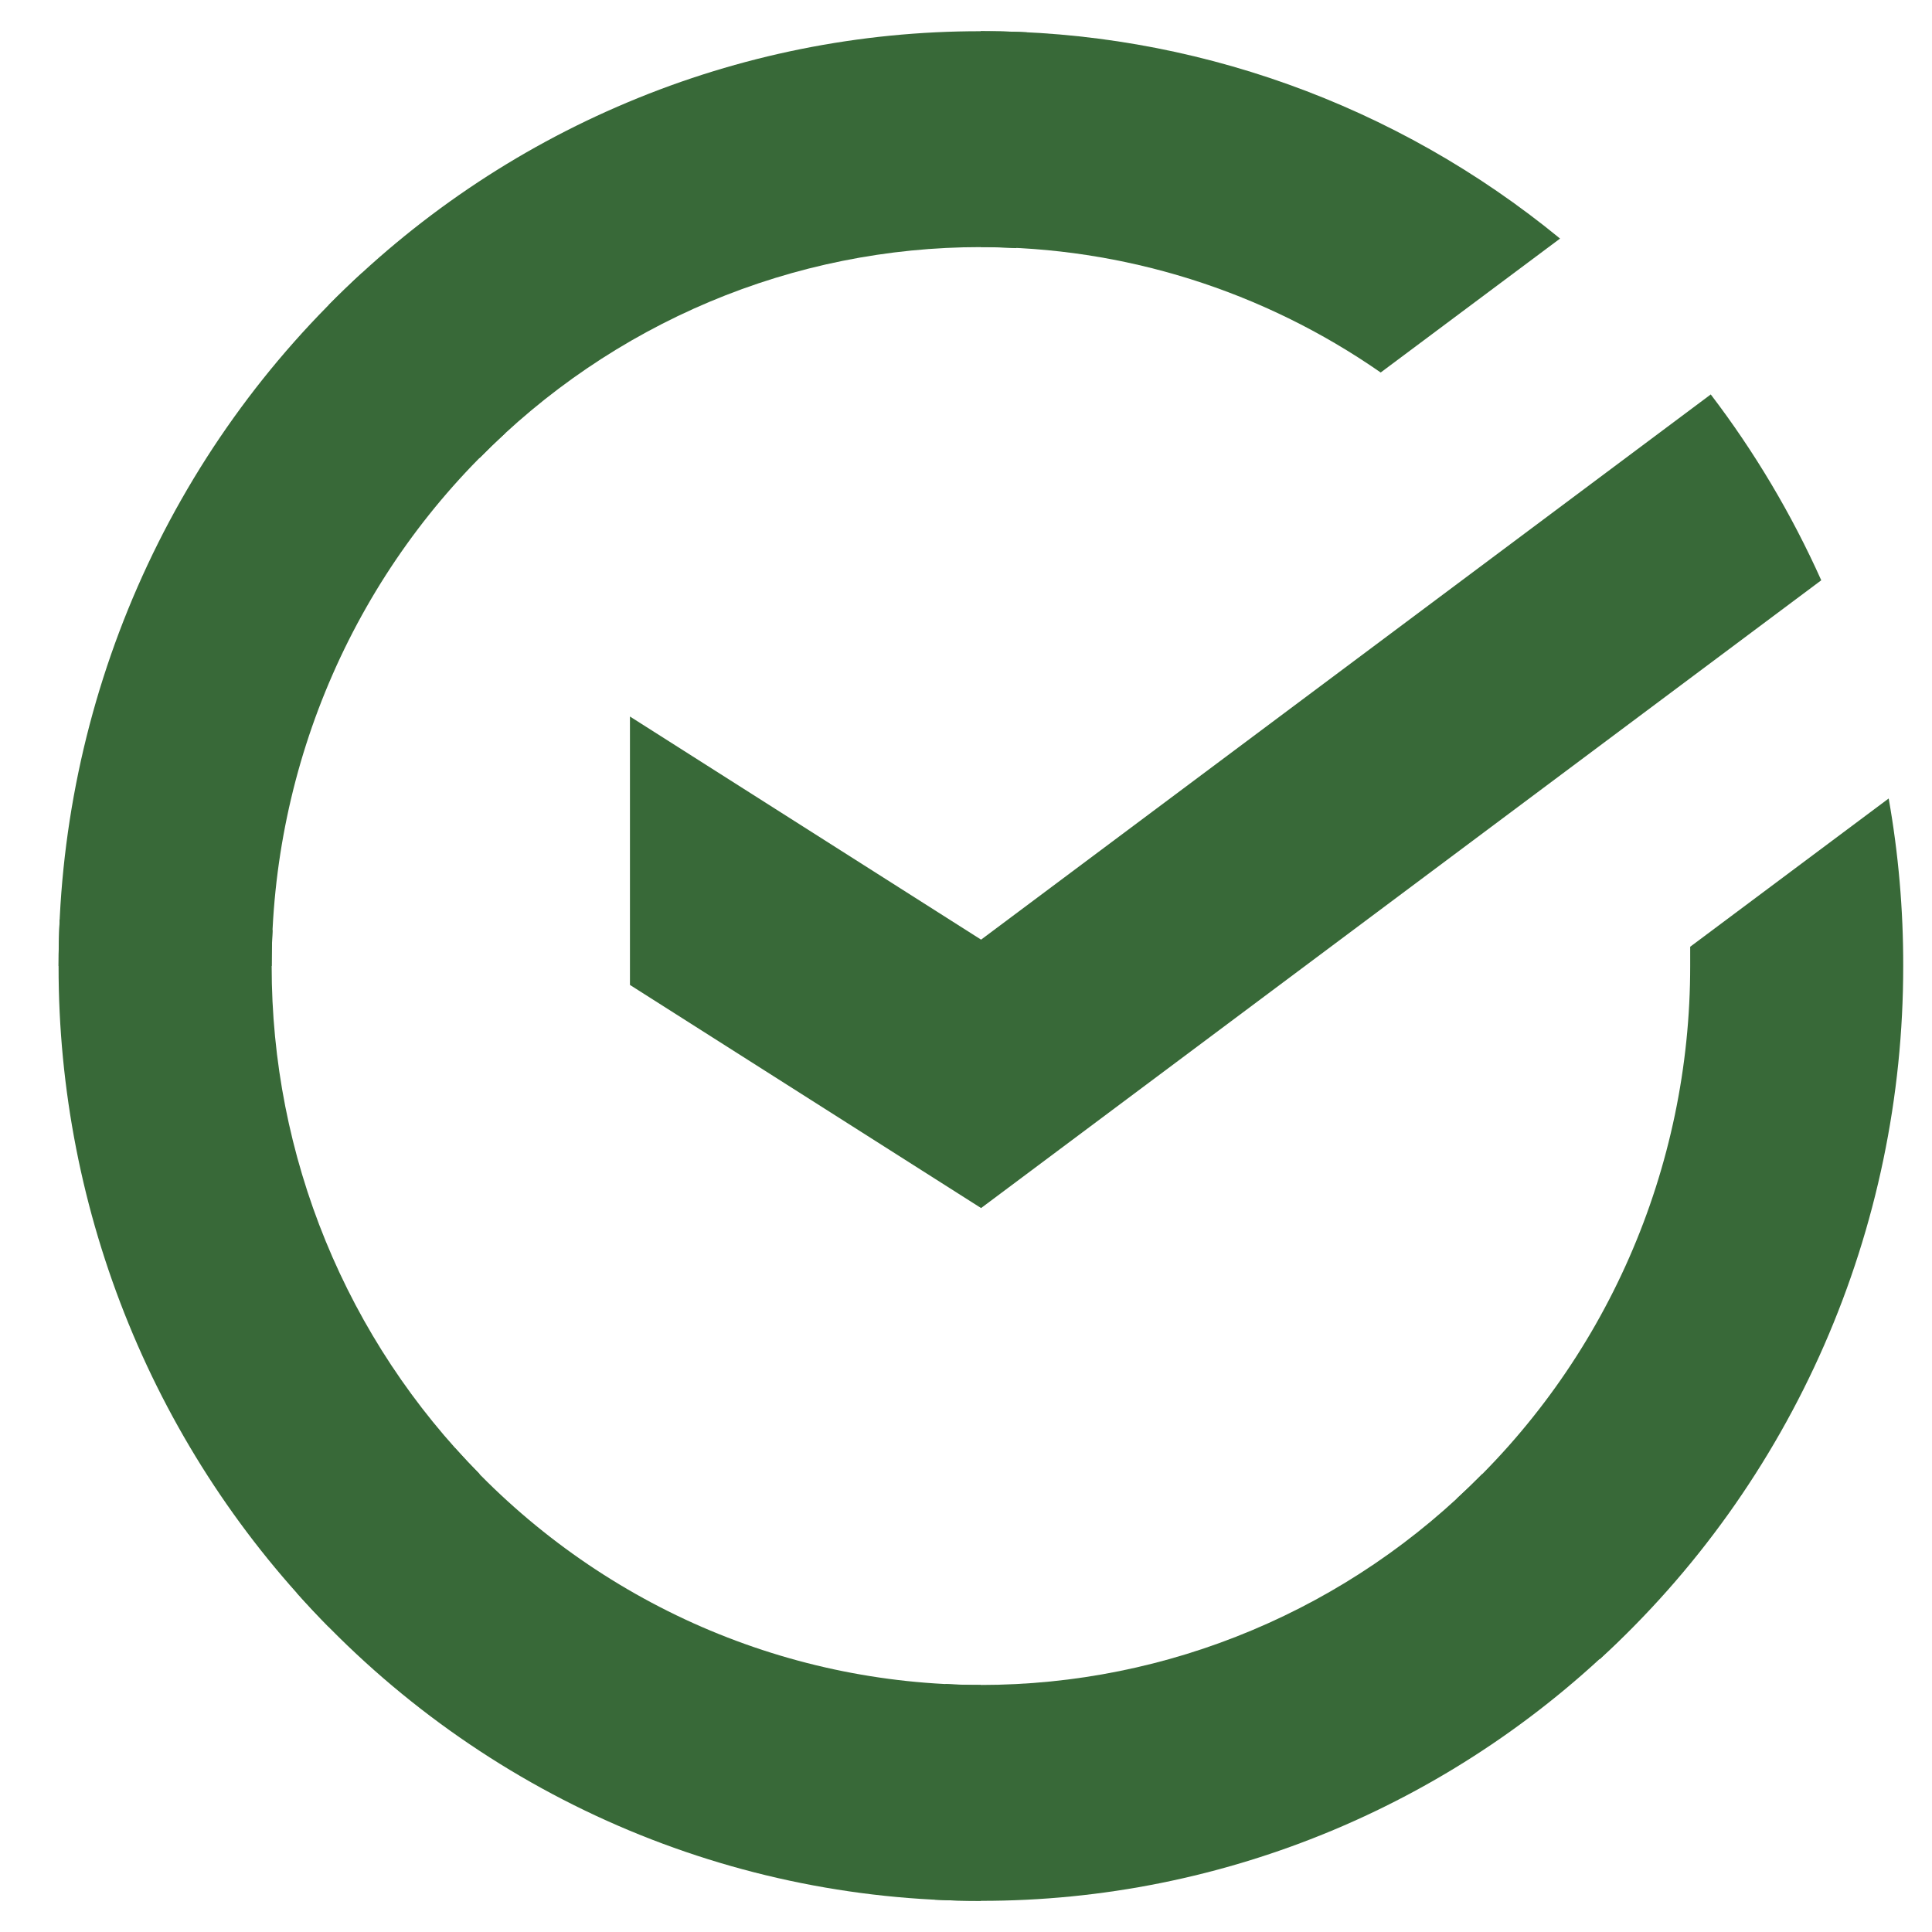
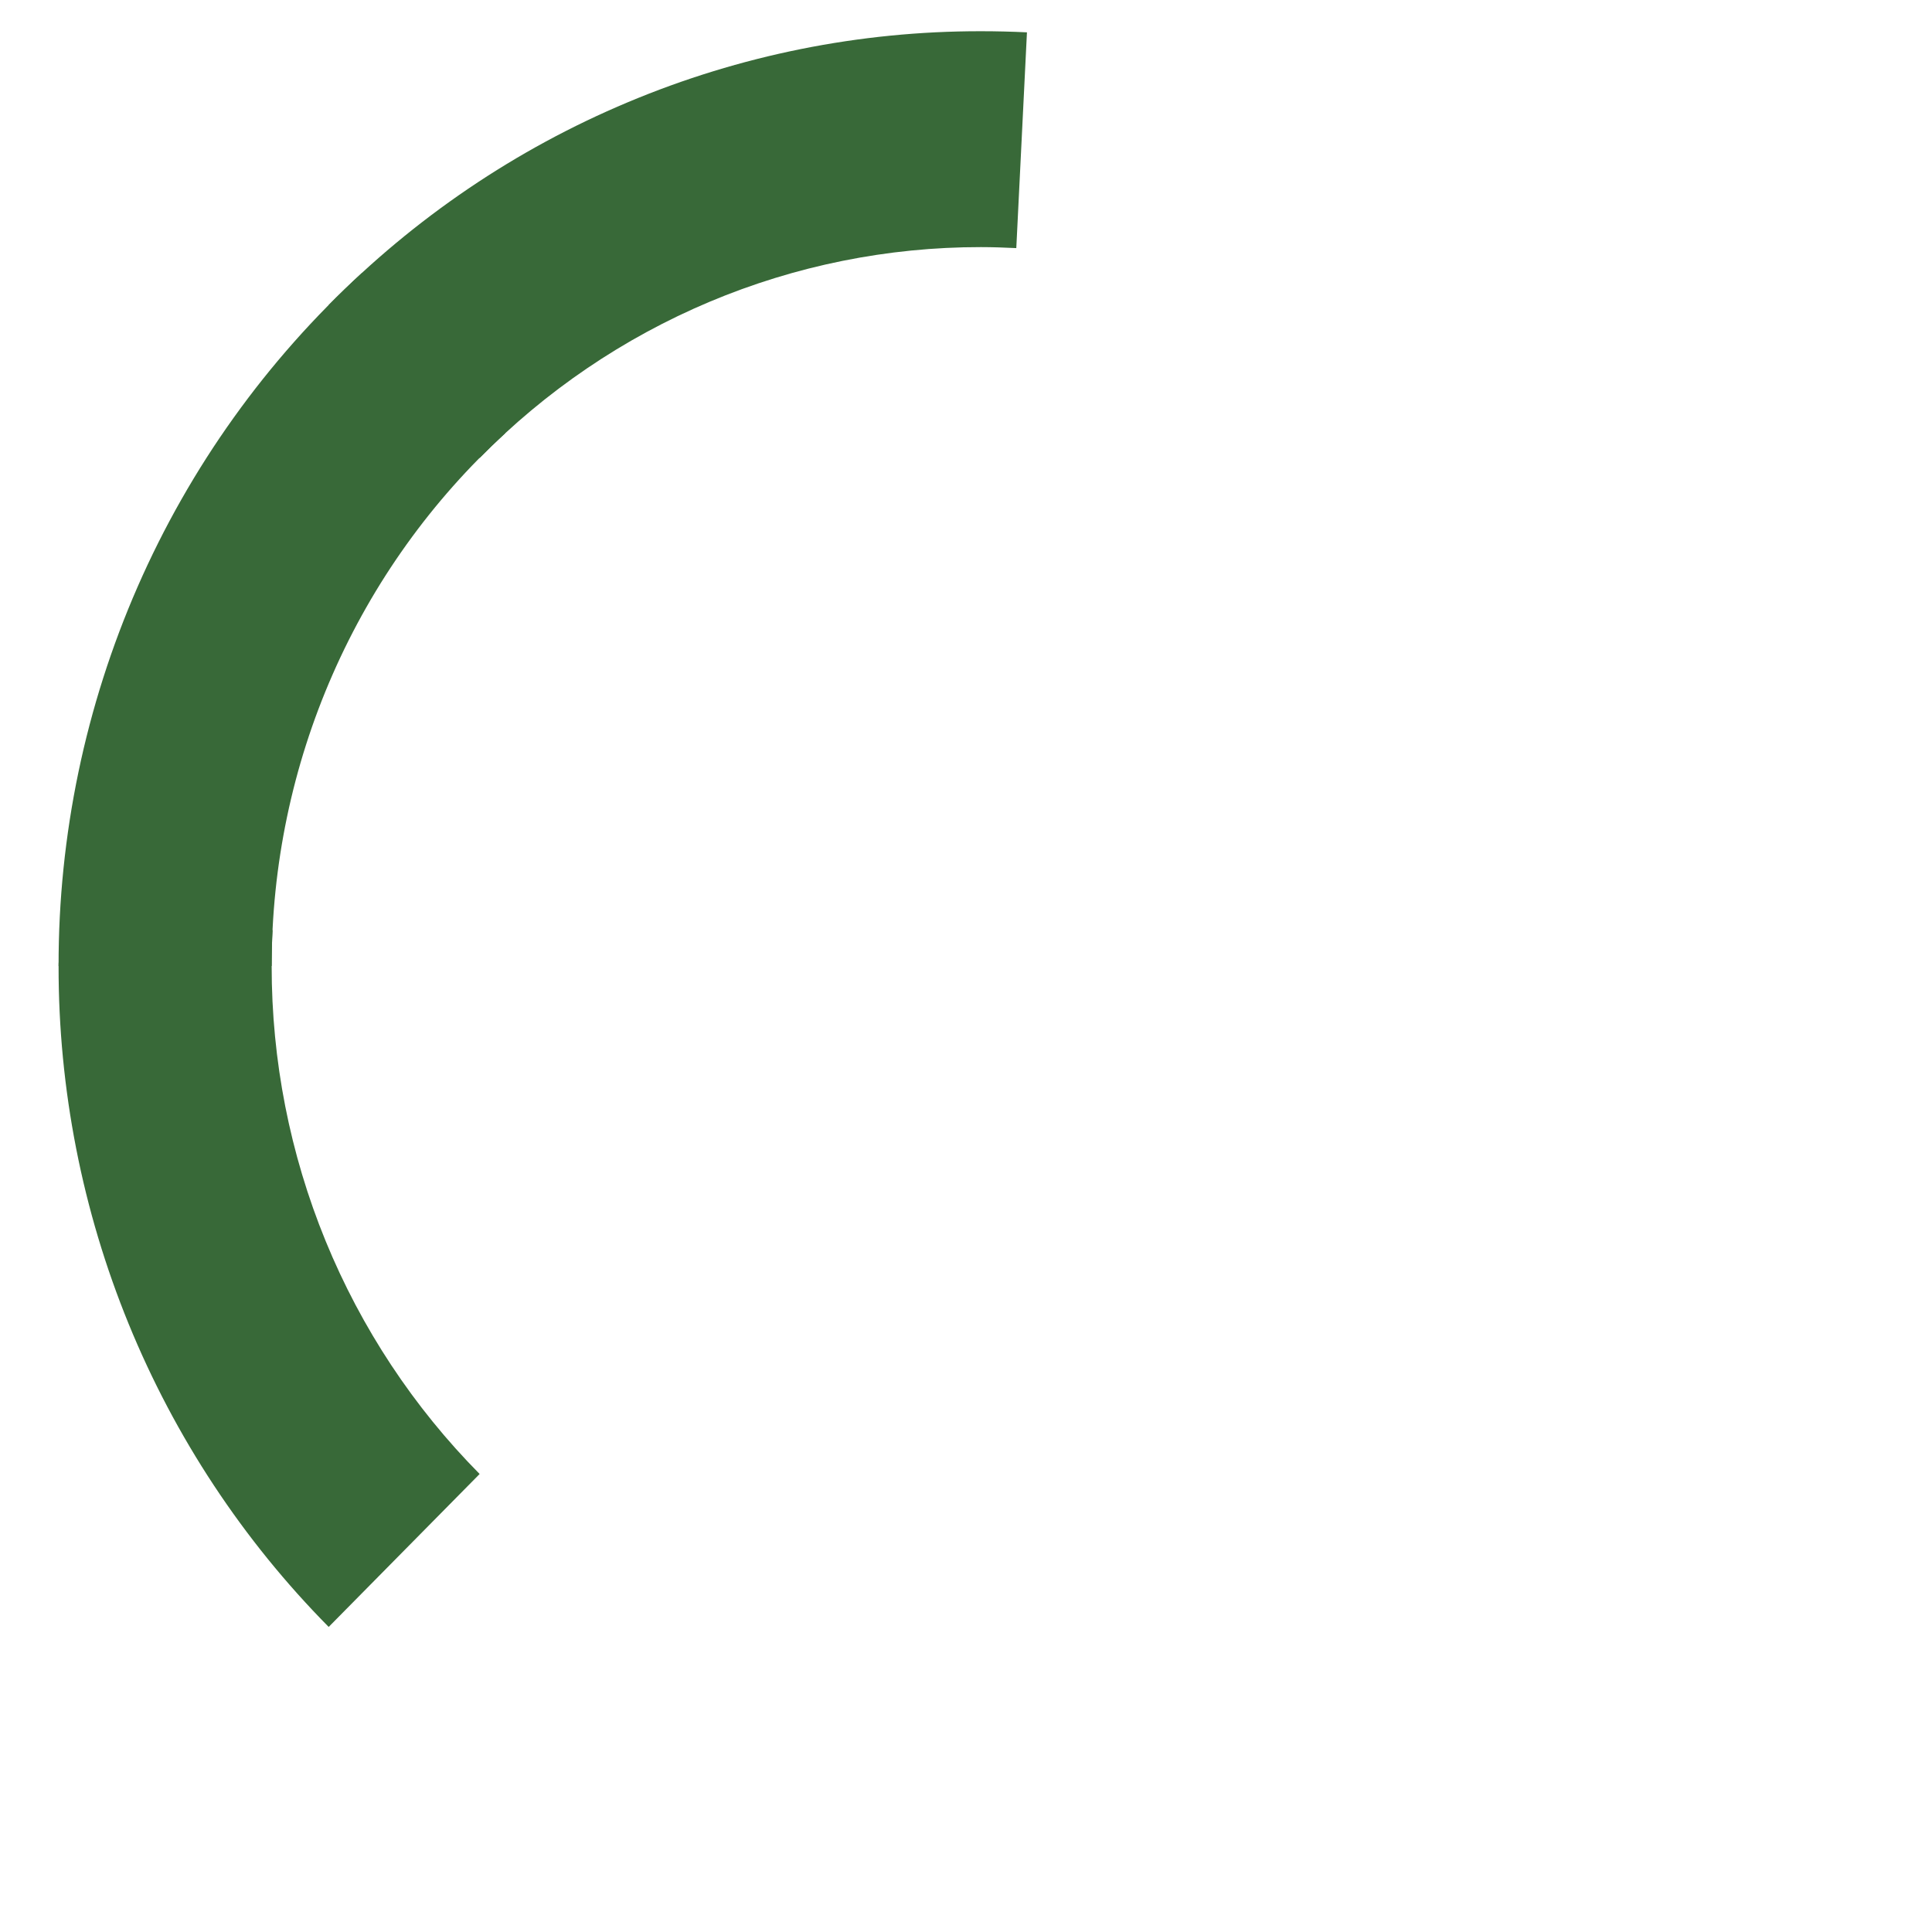
<svg xmlns="http://www.w3.org/2000/svg" width="31" height="31" viewBox="0 0 31 31" fill="none">
-   <path d="M27.45 6.329C28.153 7.25 28.748 8.251 29.223 9.311L15.742 19.384L10.108 15.804V11.497L15.742 15.077L27.45 6.329Z" fill="#386938" />
-   <path d="M4.359 15.5C4.359 15.307 4.363 15.115 4.373 14.924L0.958 14.754C0.947 15.002 0.94 15.251 0.94 15.504C0.938 17.473 1.32 19.423 2.064 21.242C2.808 23.062 3.899 24.714 5.274 26.105L7.696 23.651C6.638 22.582 5.798 21.312 5.225 19.913C4.652 18.514 4.358 17.015 4.359 15.5Z" fill="#386938" />
+   <path d="M4.359 15.5C4.359 15.307 4.363 15.115 4.373 14.924C0.947 15.002 0.94 15.251 0.94 15.504C0.938 17.473 1.32 19.423 2.064 21.242C2.808 23.062 3.899 24.714 5.274 26.105L7.696 23.651C6.638 22.582 5.798 21.312 5.225 19.913C4.652 18.514 4.358 17.015 4.359 15.5Z" fill="#386938" />
  <path d="M15.739 3.965C15.93 3.965 16.119 3.972 16.307 3.981L16.478 0.519C16.233 0.507 15.987 0.501 15.739 0.501C13.795 0.499 11.87 0.886 10.075 1.64C8.279 2.393 6.647 3.499 5.274 4.894L7.696 7.349C8.751 6.275 10.004 5.424 11.384 4.843C12.765 4.262 14.245 3.964 15.739 3.965Z" fill="#386938" />
-   <path d="M15.739 27.036C15.549 27.036 15.359 27.036 15.17 27.02L14.999 30.481C15.245 30.494 15.491 30.5 15.739 30.5C17.682 30.502 19.606 30.115 21.401 29.361C23.196 28.607 24.826 27.501 26.198 26.106L23.781 23.653C22.727 24.726 21.473 25.577 20.093 26.157C18.713 26.738 17.233 27.036 15.739 27.036Z" fill="#386938" />
-   <path d="M22.154 5.977L25.032 3.828C22.402 1.669 19.119 0.494 15.735 0.5V3.964C18.026 3.961 20.265 4.663 22.154 5.977Z" fill="#386938" />
-   <path d="M30.538 15.5C30.54 14.599 30.462 13.699 30.305 12.812L27.12 15.191C27.12 15.294 27.12 15.396 27.12 15.5C27.121 17.112 26.788 18.706 26.142 20.178C25.496 21.651 24.552 22.97 23.371 24.049L25.669 26.623C27.204 25.218 28.43 23.502 29.269 21.586C30.108 19.67 30.54 17.596 30.538 15.5Z" fill="#386938" />
-   <path d="M15.739 27.036C14.149 27.036 12.576 26.698 11.123 26.044C9.67 25.389 8.369 24.432 7.303 23.236L4.765 25.563C6.151 27.119 7.844 28.363 9.735 29.214C11.625 30.064 13.671 30.502 15.739 30.5V27.036Z" fill="#386938" />
  <path d="M8.108 6.95L5.811 4.377C4.276 5.781 3.048 7.497 2.209 9.413C1.37 11.33 0.937 13.403 0.94 15.5H4.359C4.358 13.888 4.691 12.294 5.337 10.822C5.983 9.349 6.927 8.03 8.108 6.95Z" fill="#386938" />
</svg>